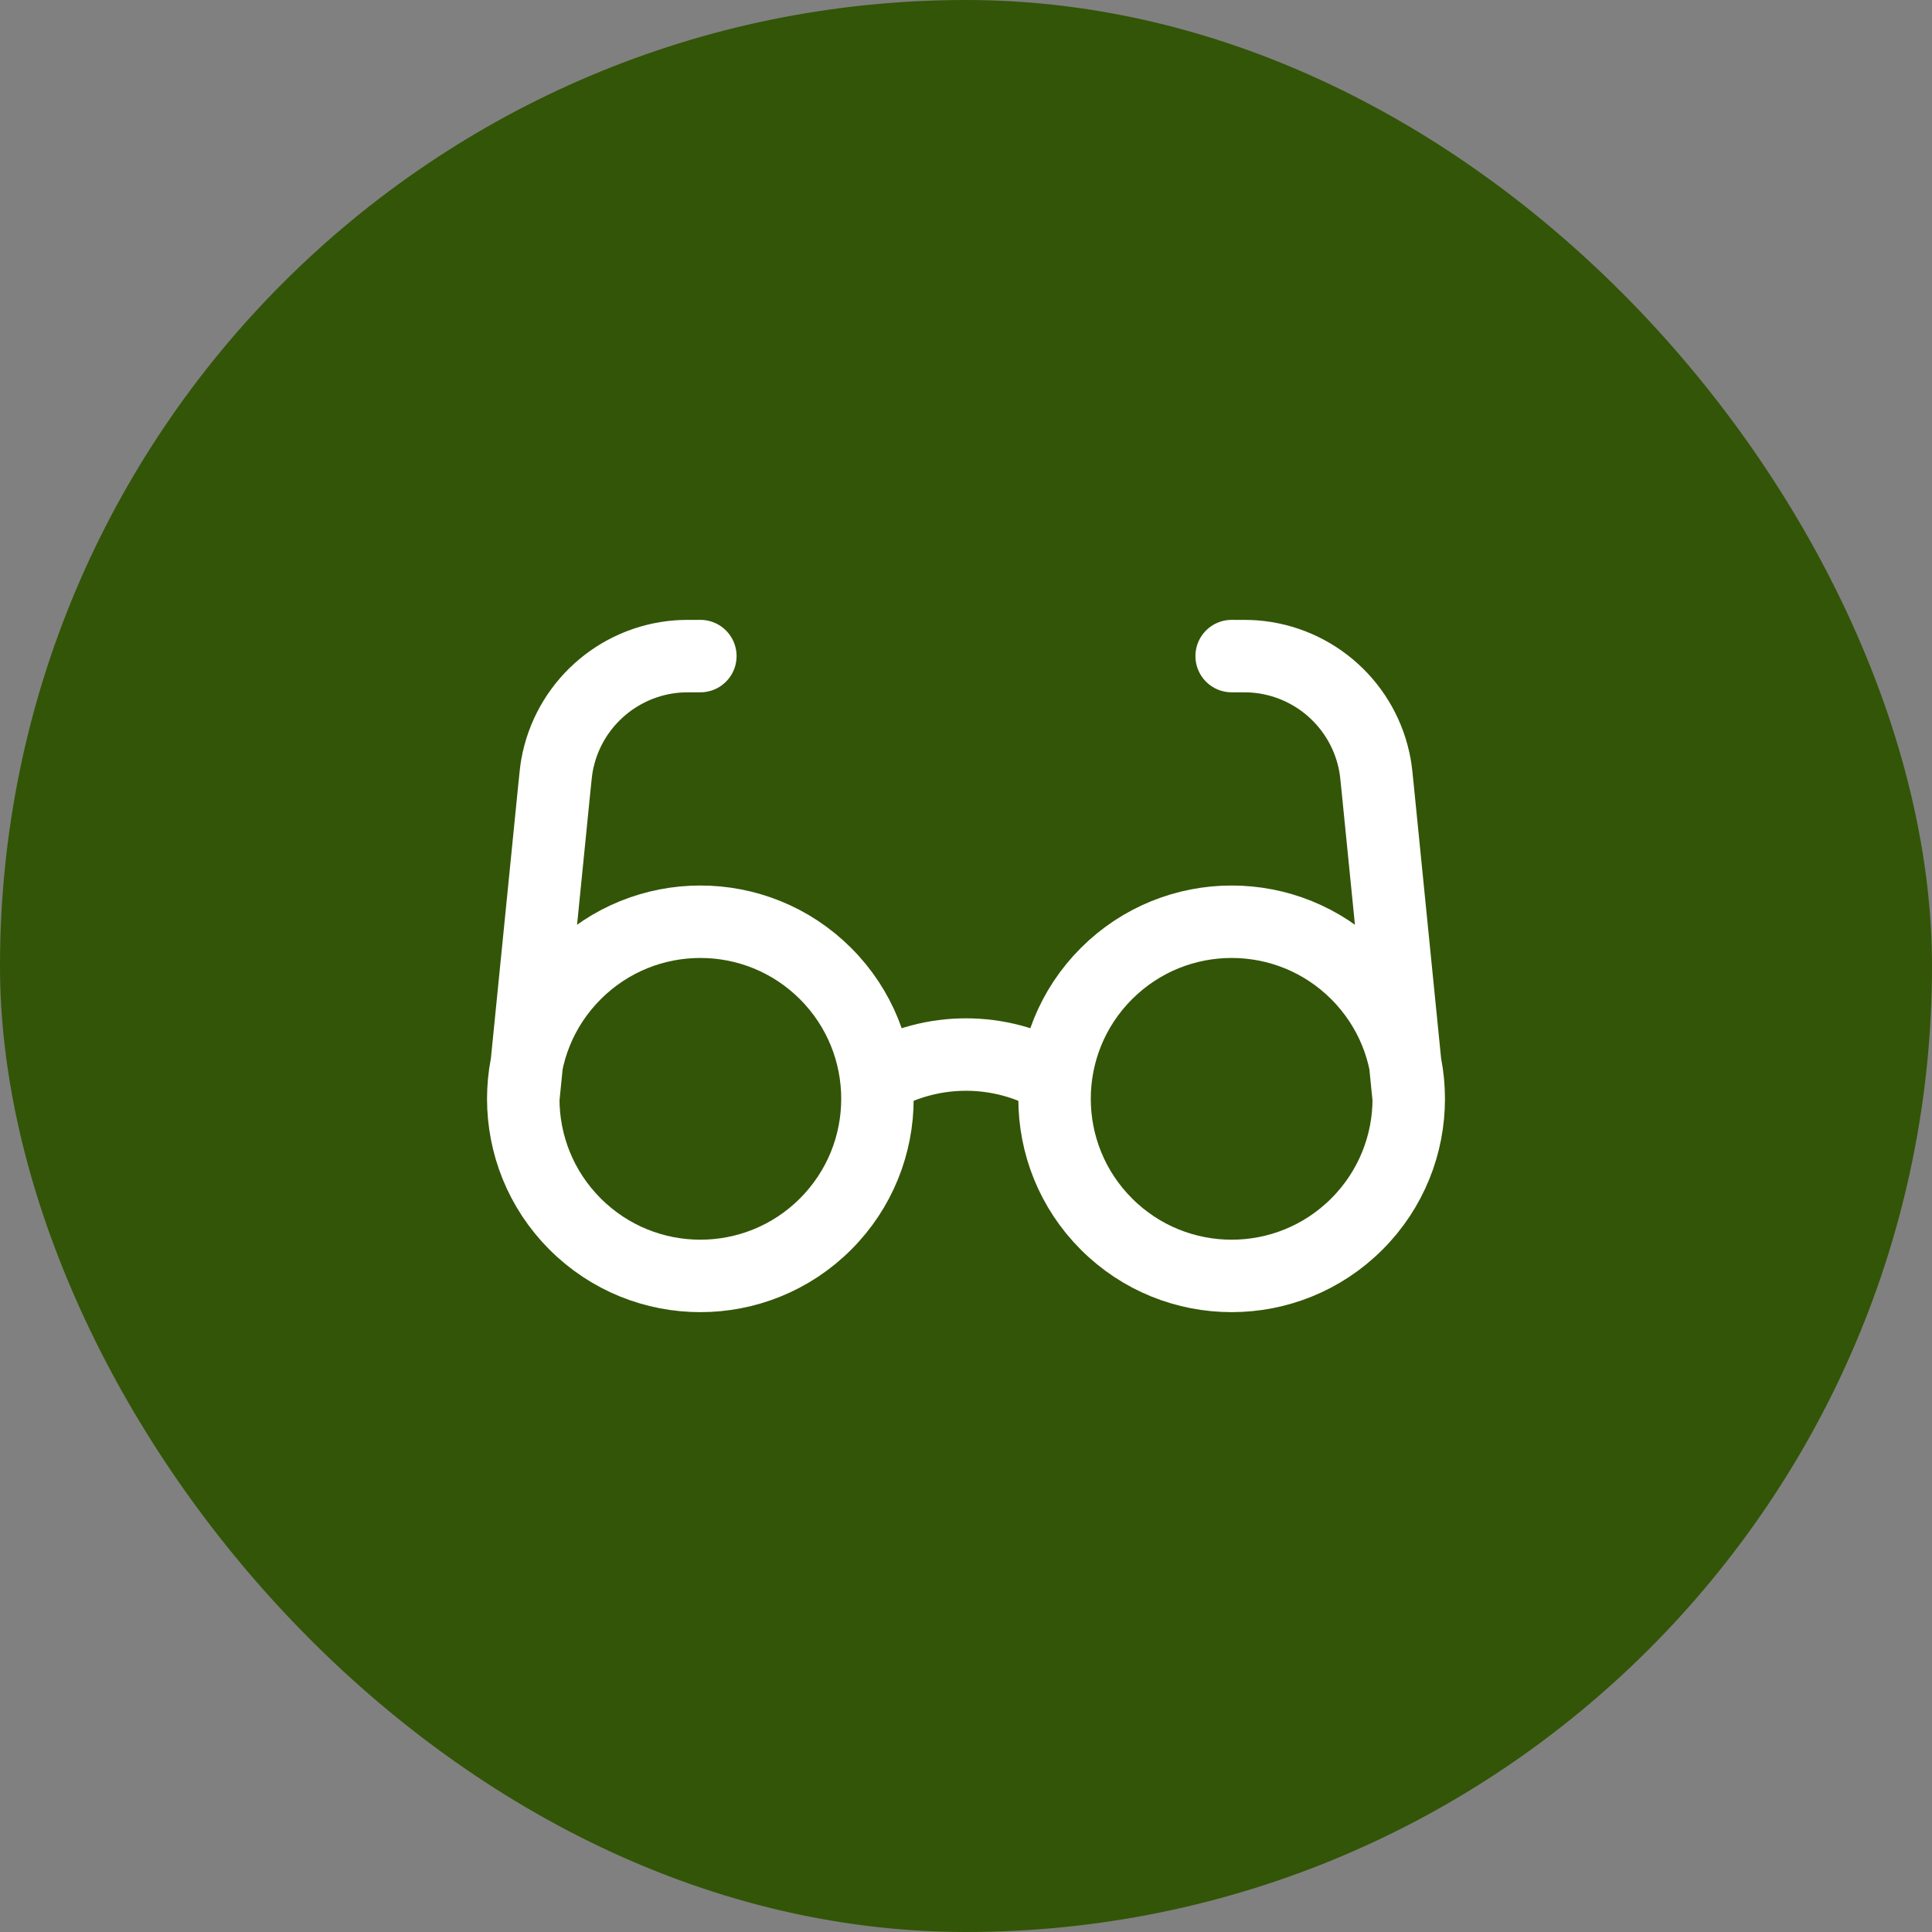
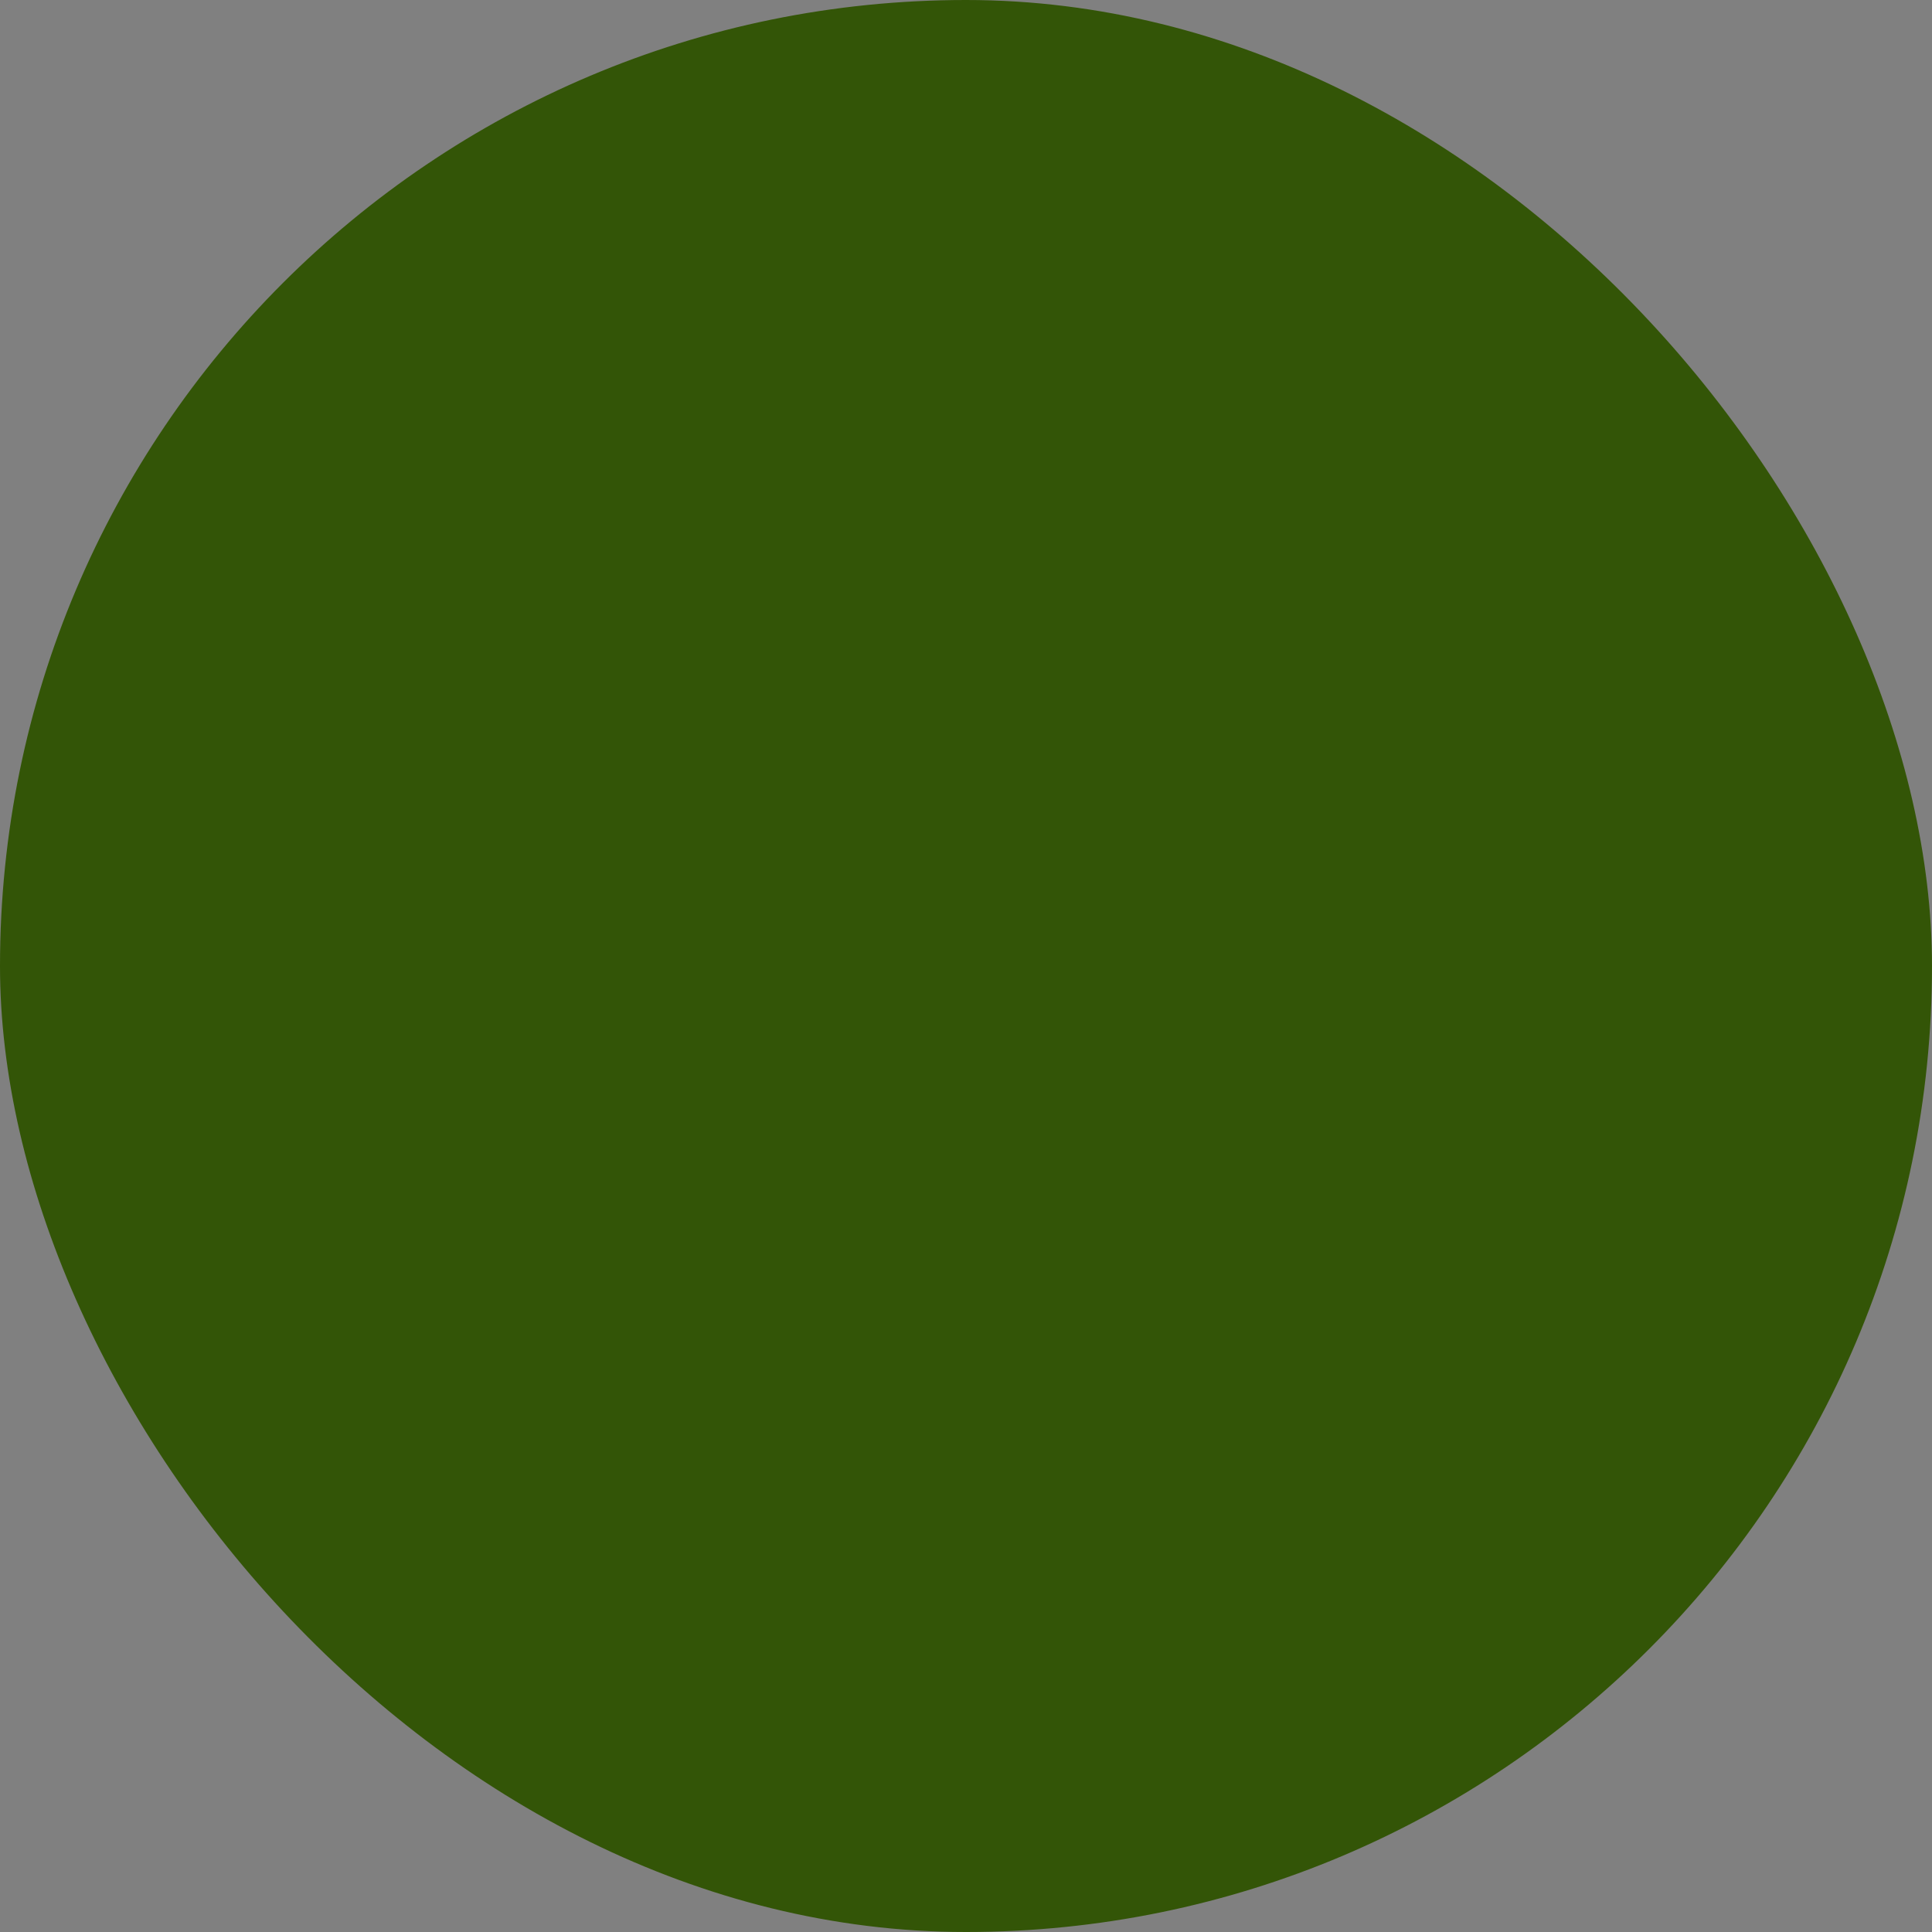
<svg xmlns="http://www.w3.org/2000/svg" width="80" height="80" viewBox="0 0 80 80" fill="none">
  <rect x="0" y="0" width="80" height="80" fill="#808080" stroke="none" />
  <rect width="80" height="80" rx="40" fill="#335507" />
-   <path d="M36.333 44.647C38.595 43.34 41.405 43.34 43.667 44.647M21.667 45.5L22.953 32.639C23.002 32.152 23.026 31.908 23.063 31.699C23.504 29.233 25.556 27.376 28.053 27.183C28.265 27.167 28.51 27.167 29 27.167M58.333 45.5L57.047 32.639C56.999 32.152 56.974 31.908 56.937 31.699C56.496 29.233 54.444 27.376 51.947 27.183C51.735 27.167 51.49 27.167 51 27.167M34.185 40.315C37.049 43.178 37.049 47.822 34.185 50.685C31.322 53.549 26.678 53.549 23.815 50.685C20.951 47.822 20.951 43.178 23.815 40.315C26.678 37.451 31.322 37.451 34.185 40.315ZM56.185 40.315C59.049 43.178 59.049 47.822 56.185 50.685C53.322 53.549 48.678 53.549 45.815 50.685C42.951 47.822 42.951 43.178 45.815 40.315C48.678 37.451 53.322 37.451 56.185 40.315Z" stroke="white" stroke-width="3" stroke-linecap="round" stroke-linejoin="round" />
</svg>